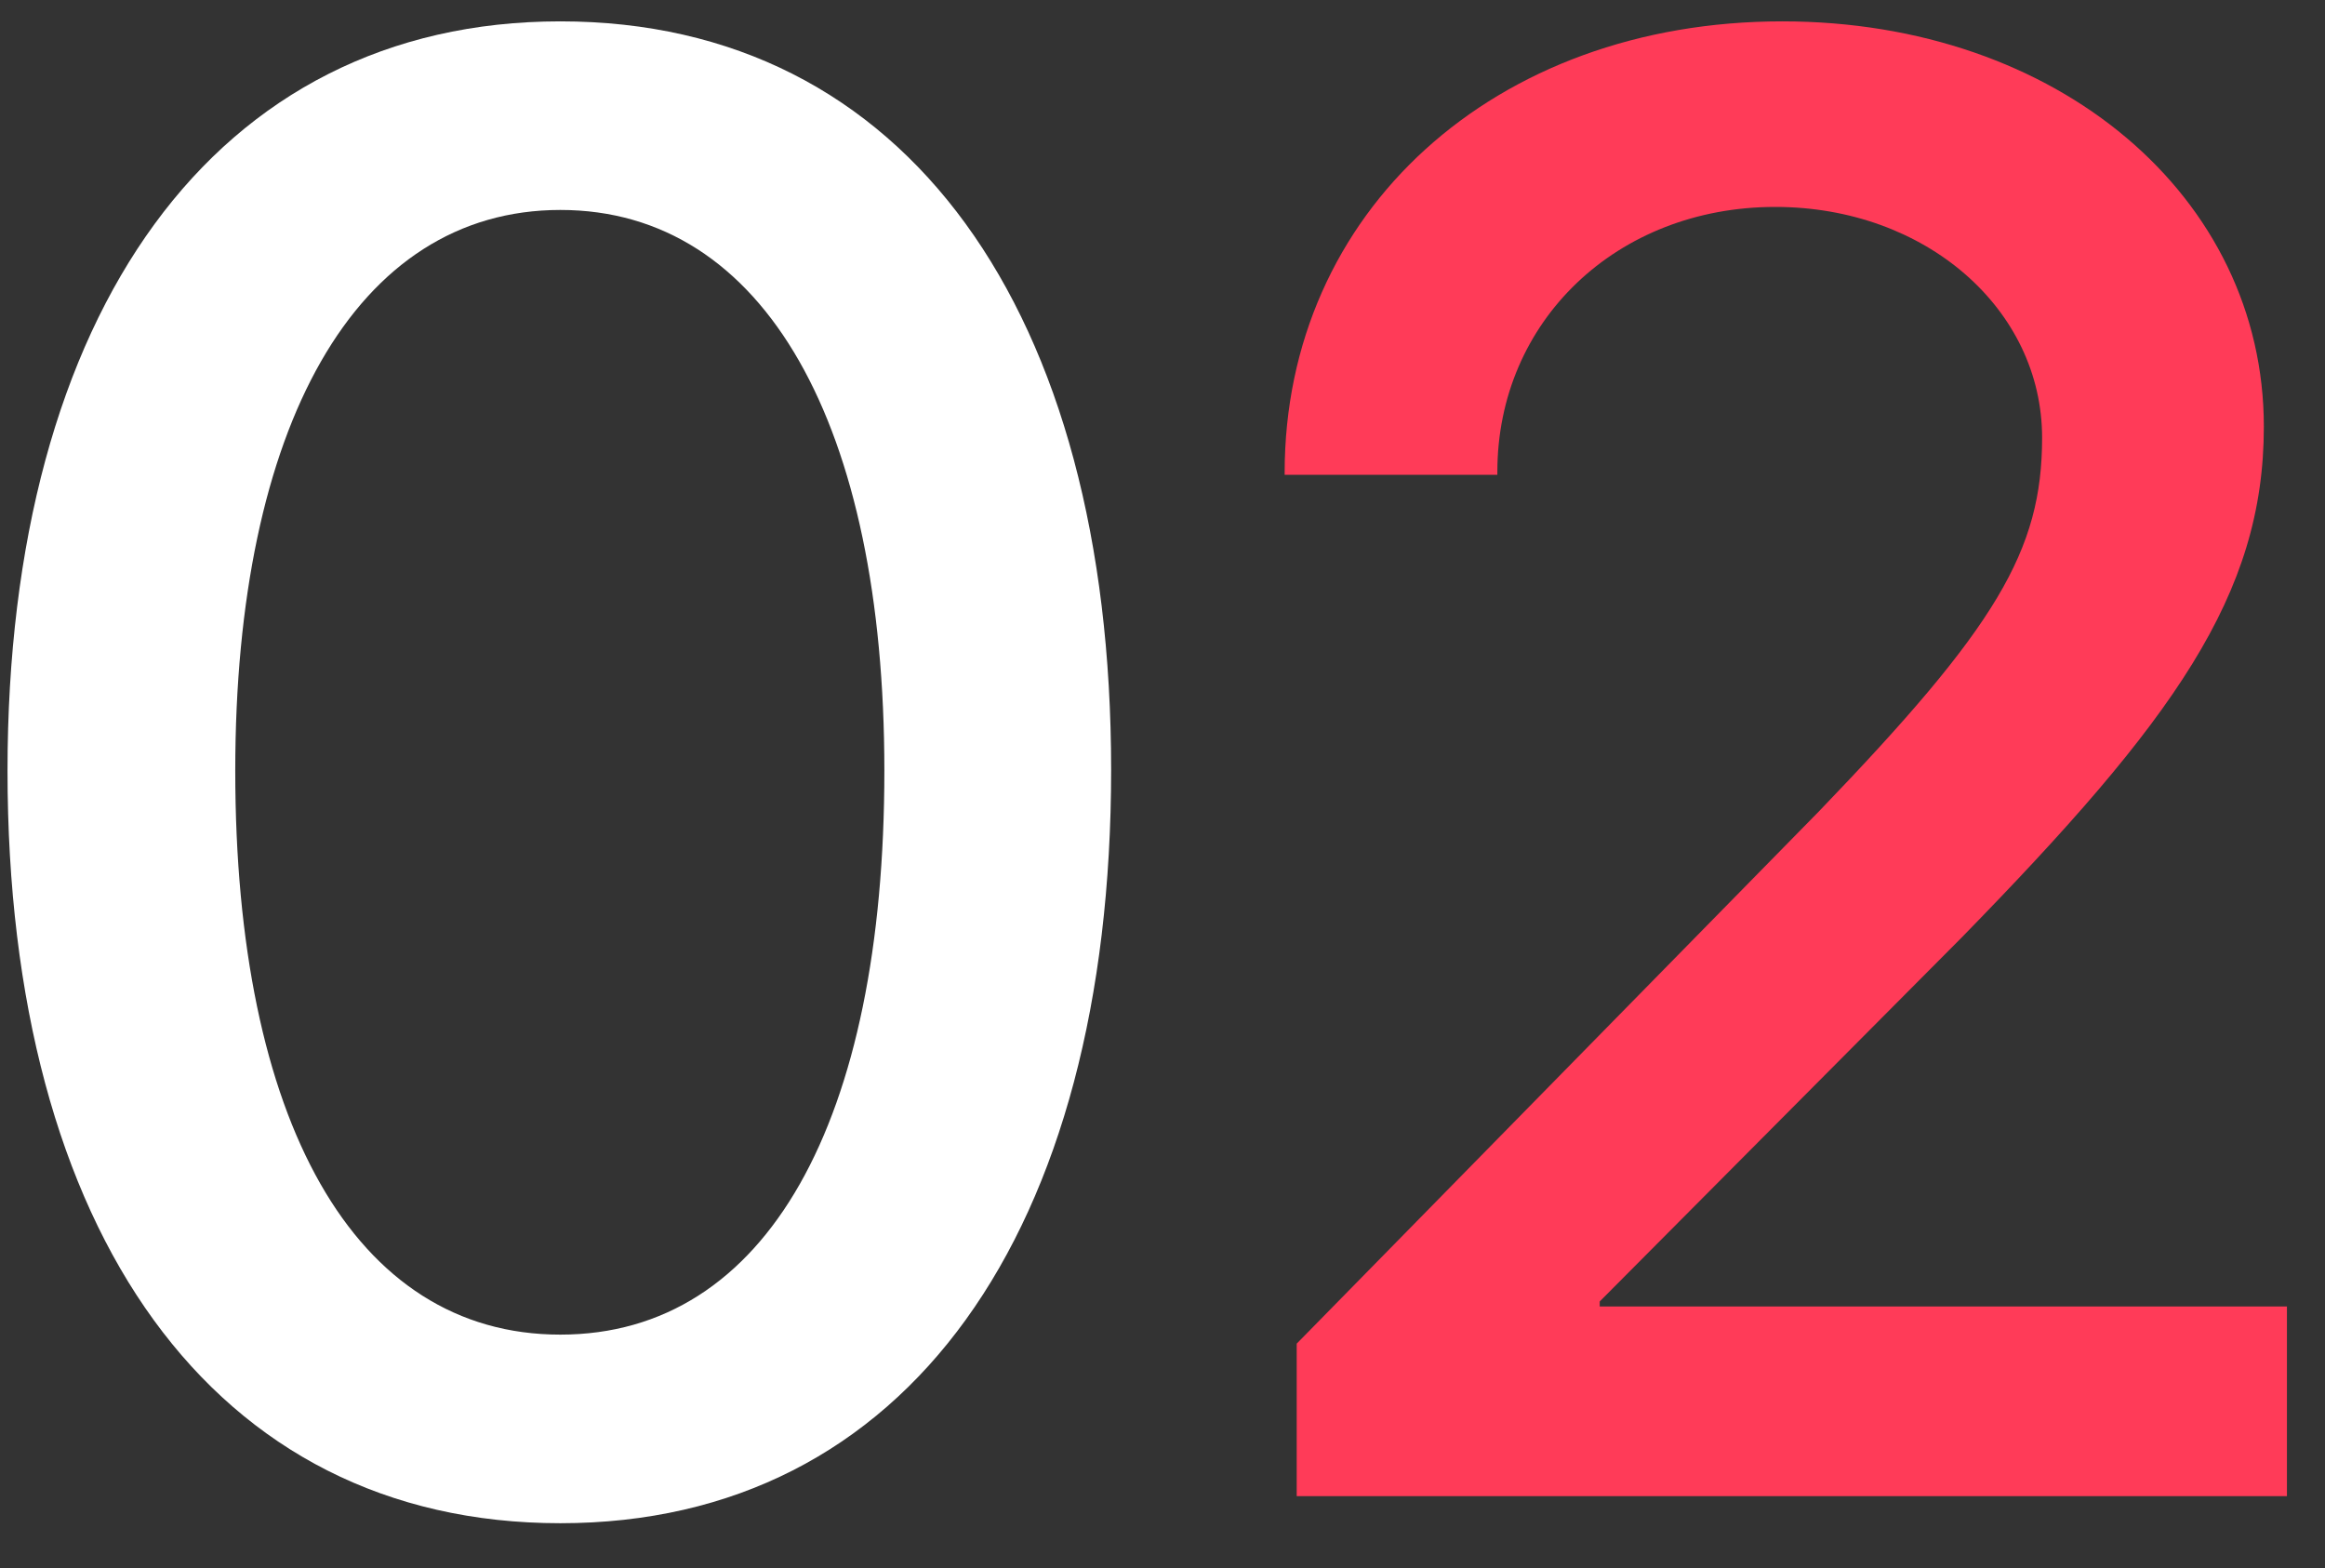
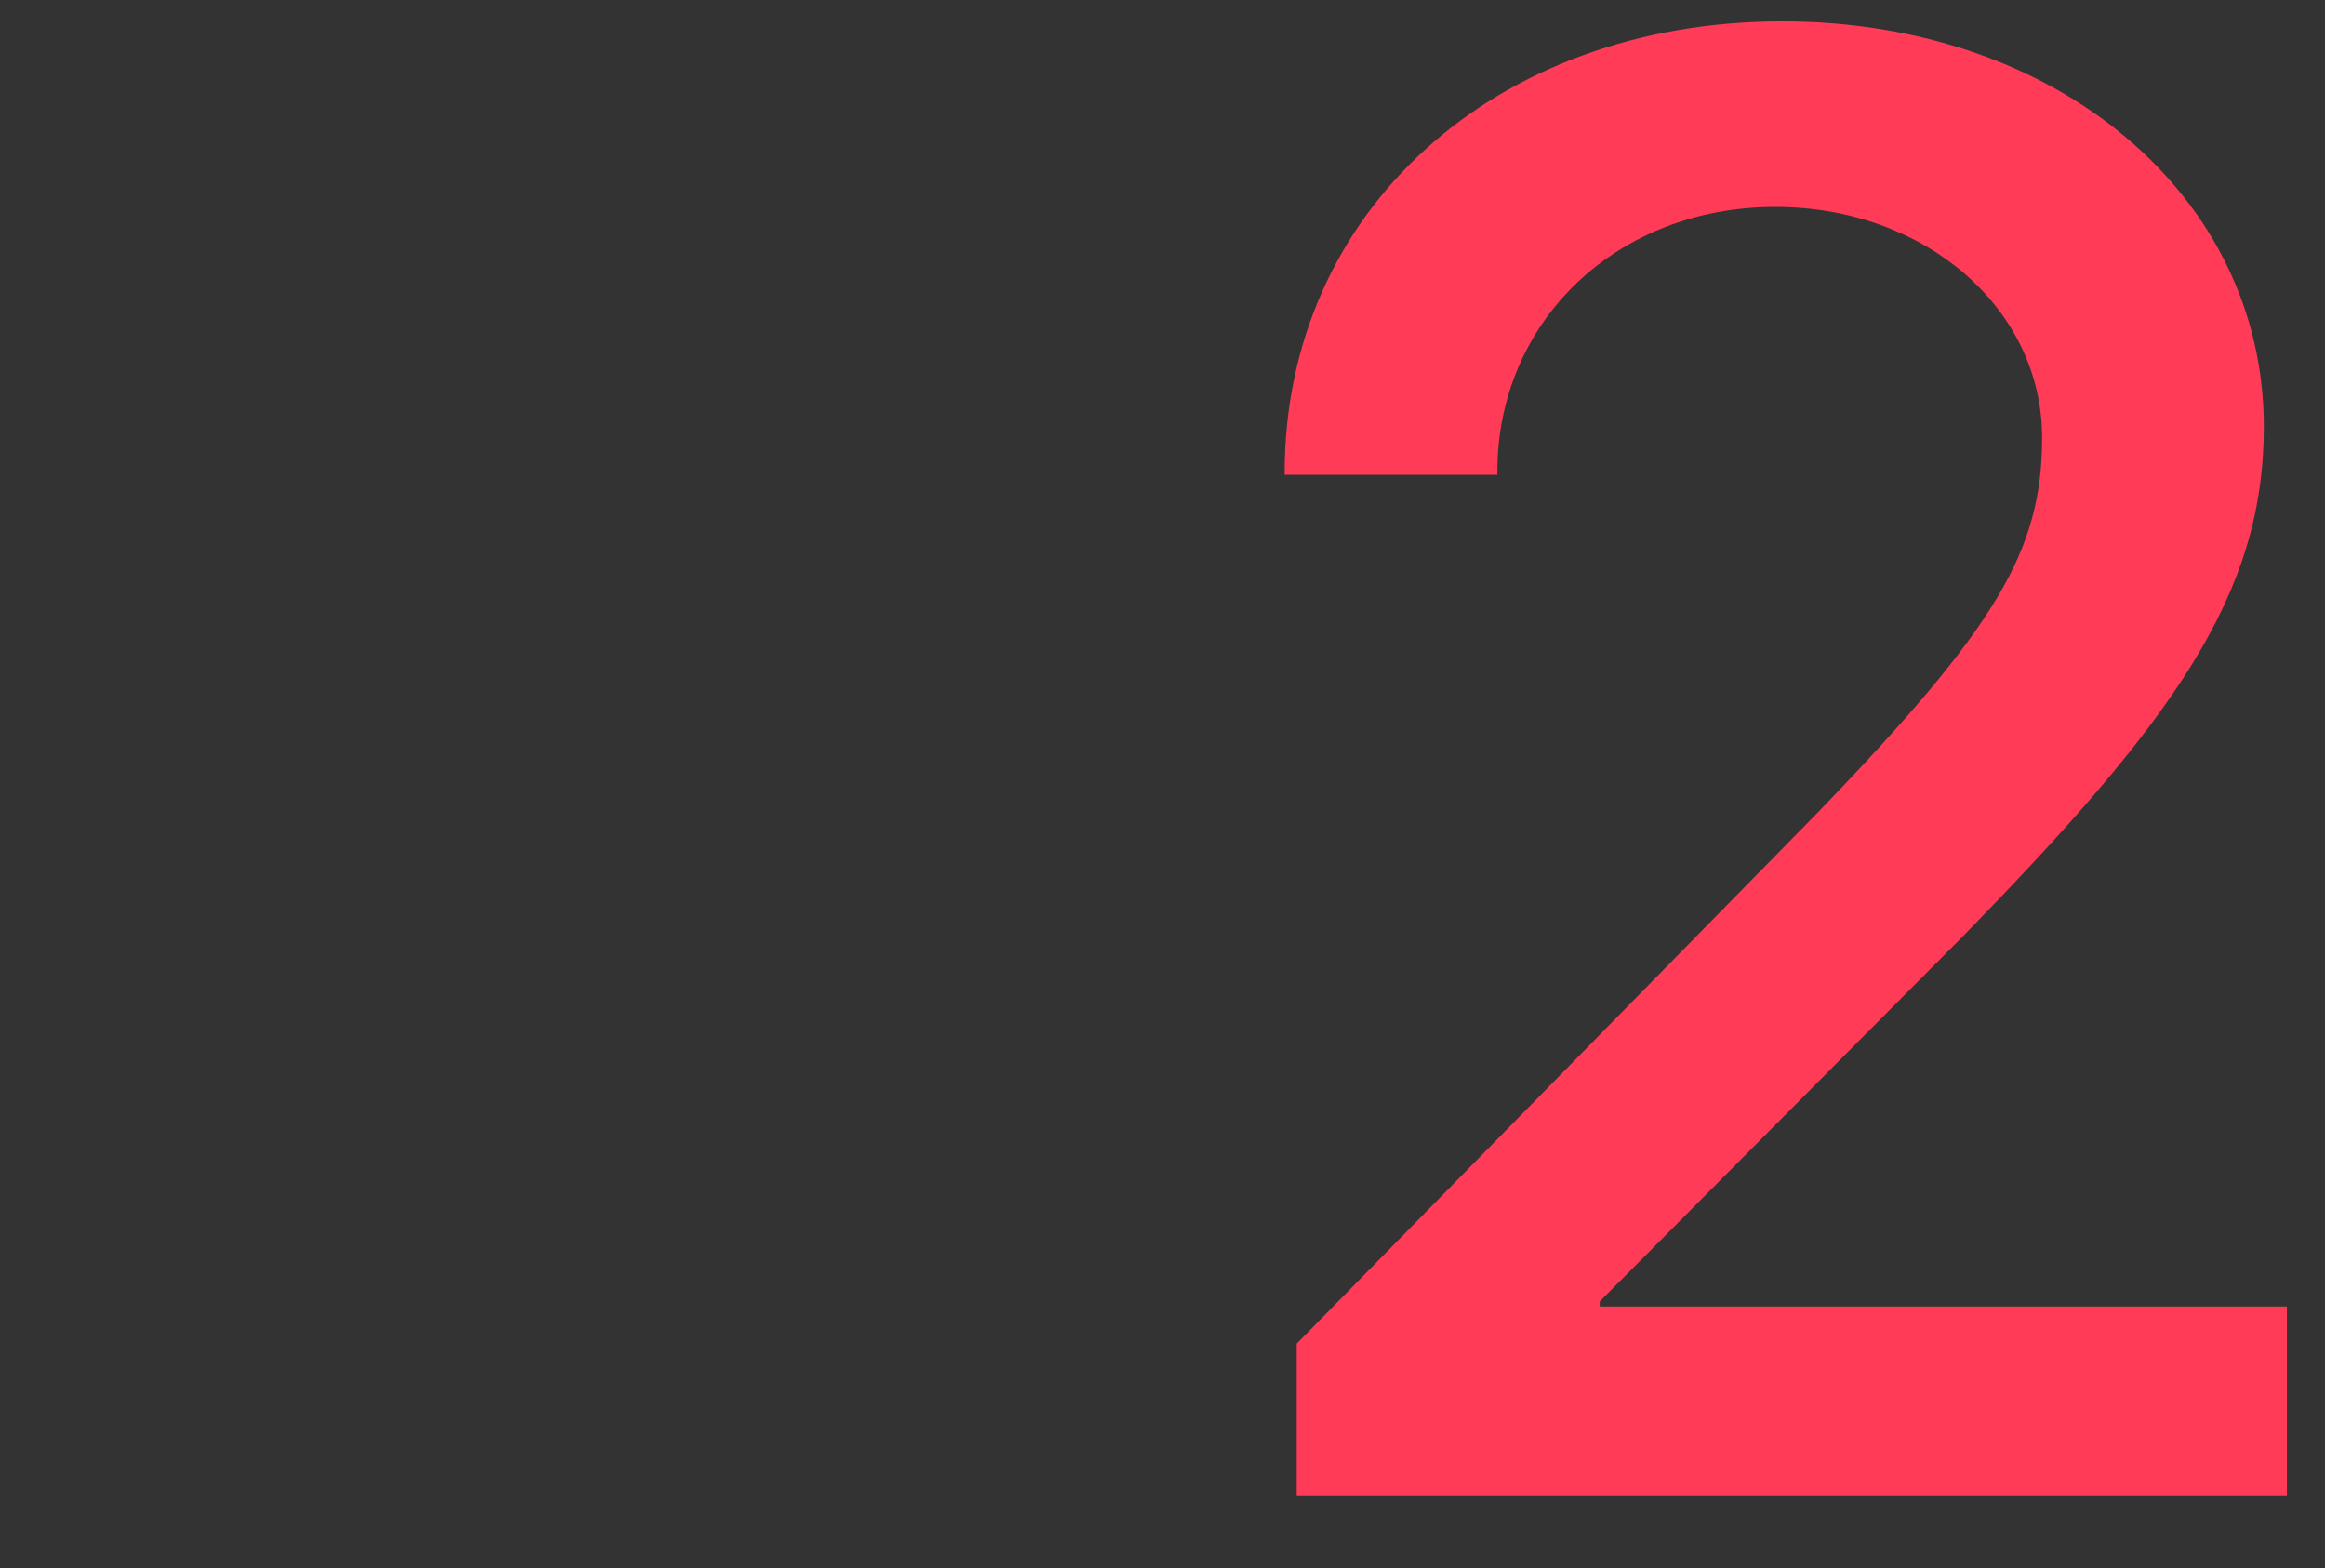
<svg xmlns="http://www.w3.org/2000/svg" width="43" height="29" viewBox="0 0 43 29" fill="none">
  <rect x="0" y="0" width="43" height="29" fill="#333333" stroke="none" />
-   <path d="M10.363 28.171C3.943 28.171 0.139 22.79 0.139 14.255C0.139 5.775 3.98 0.395 10.363 0.395C16.764 0.395 20.55 5.757 20.55 14.236C20.55 22.771 16.783 28.171 10.363 28.171ZM10.363 24.683C14.185 24.683 16.356 20.73 16.356 14.255C16.356 7.872 14.148 3.883 10.363 3.883C6.578 3.883 4.351 7.891 4.351 14.255C4.351 20.712 6.541 24.683 10.363 24.683Z" fill="white" />
  <path d="M23.759 8.744C23.759 3.92 27.637 0.395 32.963 0.395C38.065 0.395 41.869 3.642 41.869 7.891C41.869 11.008 40.199 13.327 36.284 17.335L29.586 24.07V24.163H42.296V27.67H23.982V24.85L33.649 14.997C36.915 11.602 37.768 10.191 37.768 8.095C37.768 5.72 35.616 3.827 32.833 3.827C29.901 3.827 27.693 5.942 27.693 8.726V8.781H23.759V8.744Z" fill="#FF3B58" />
</svg>